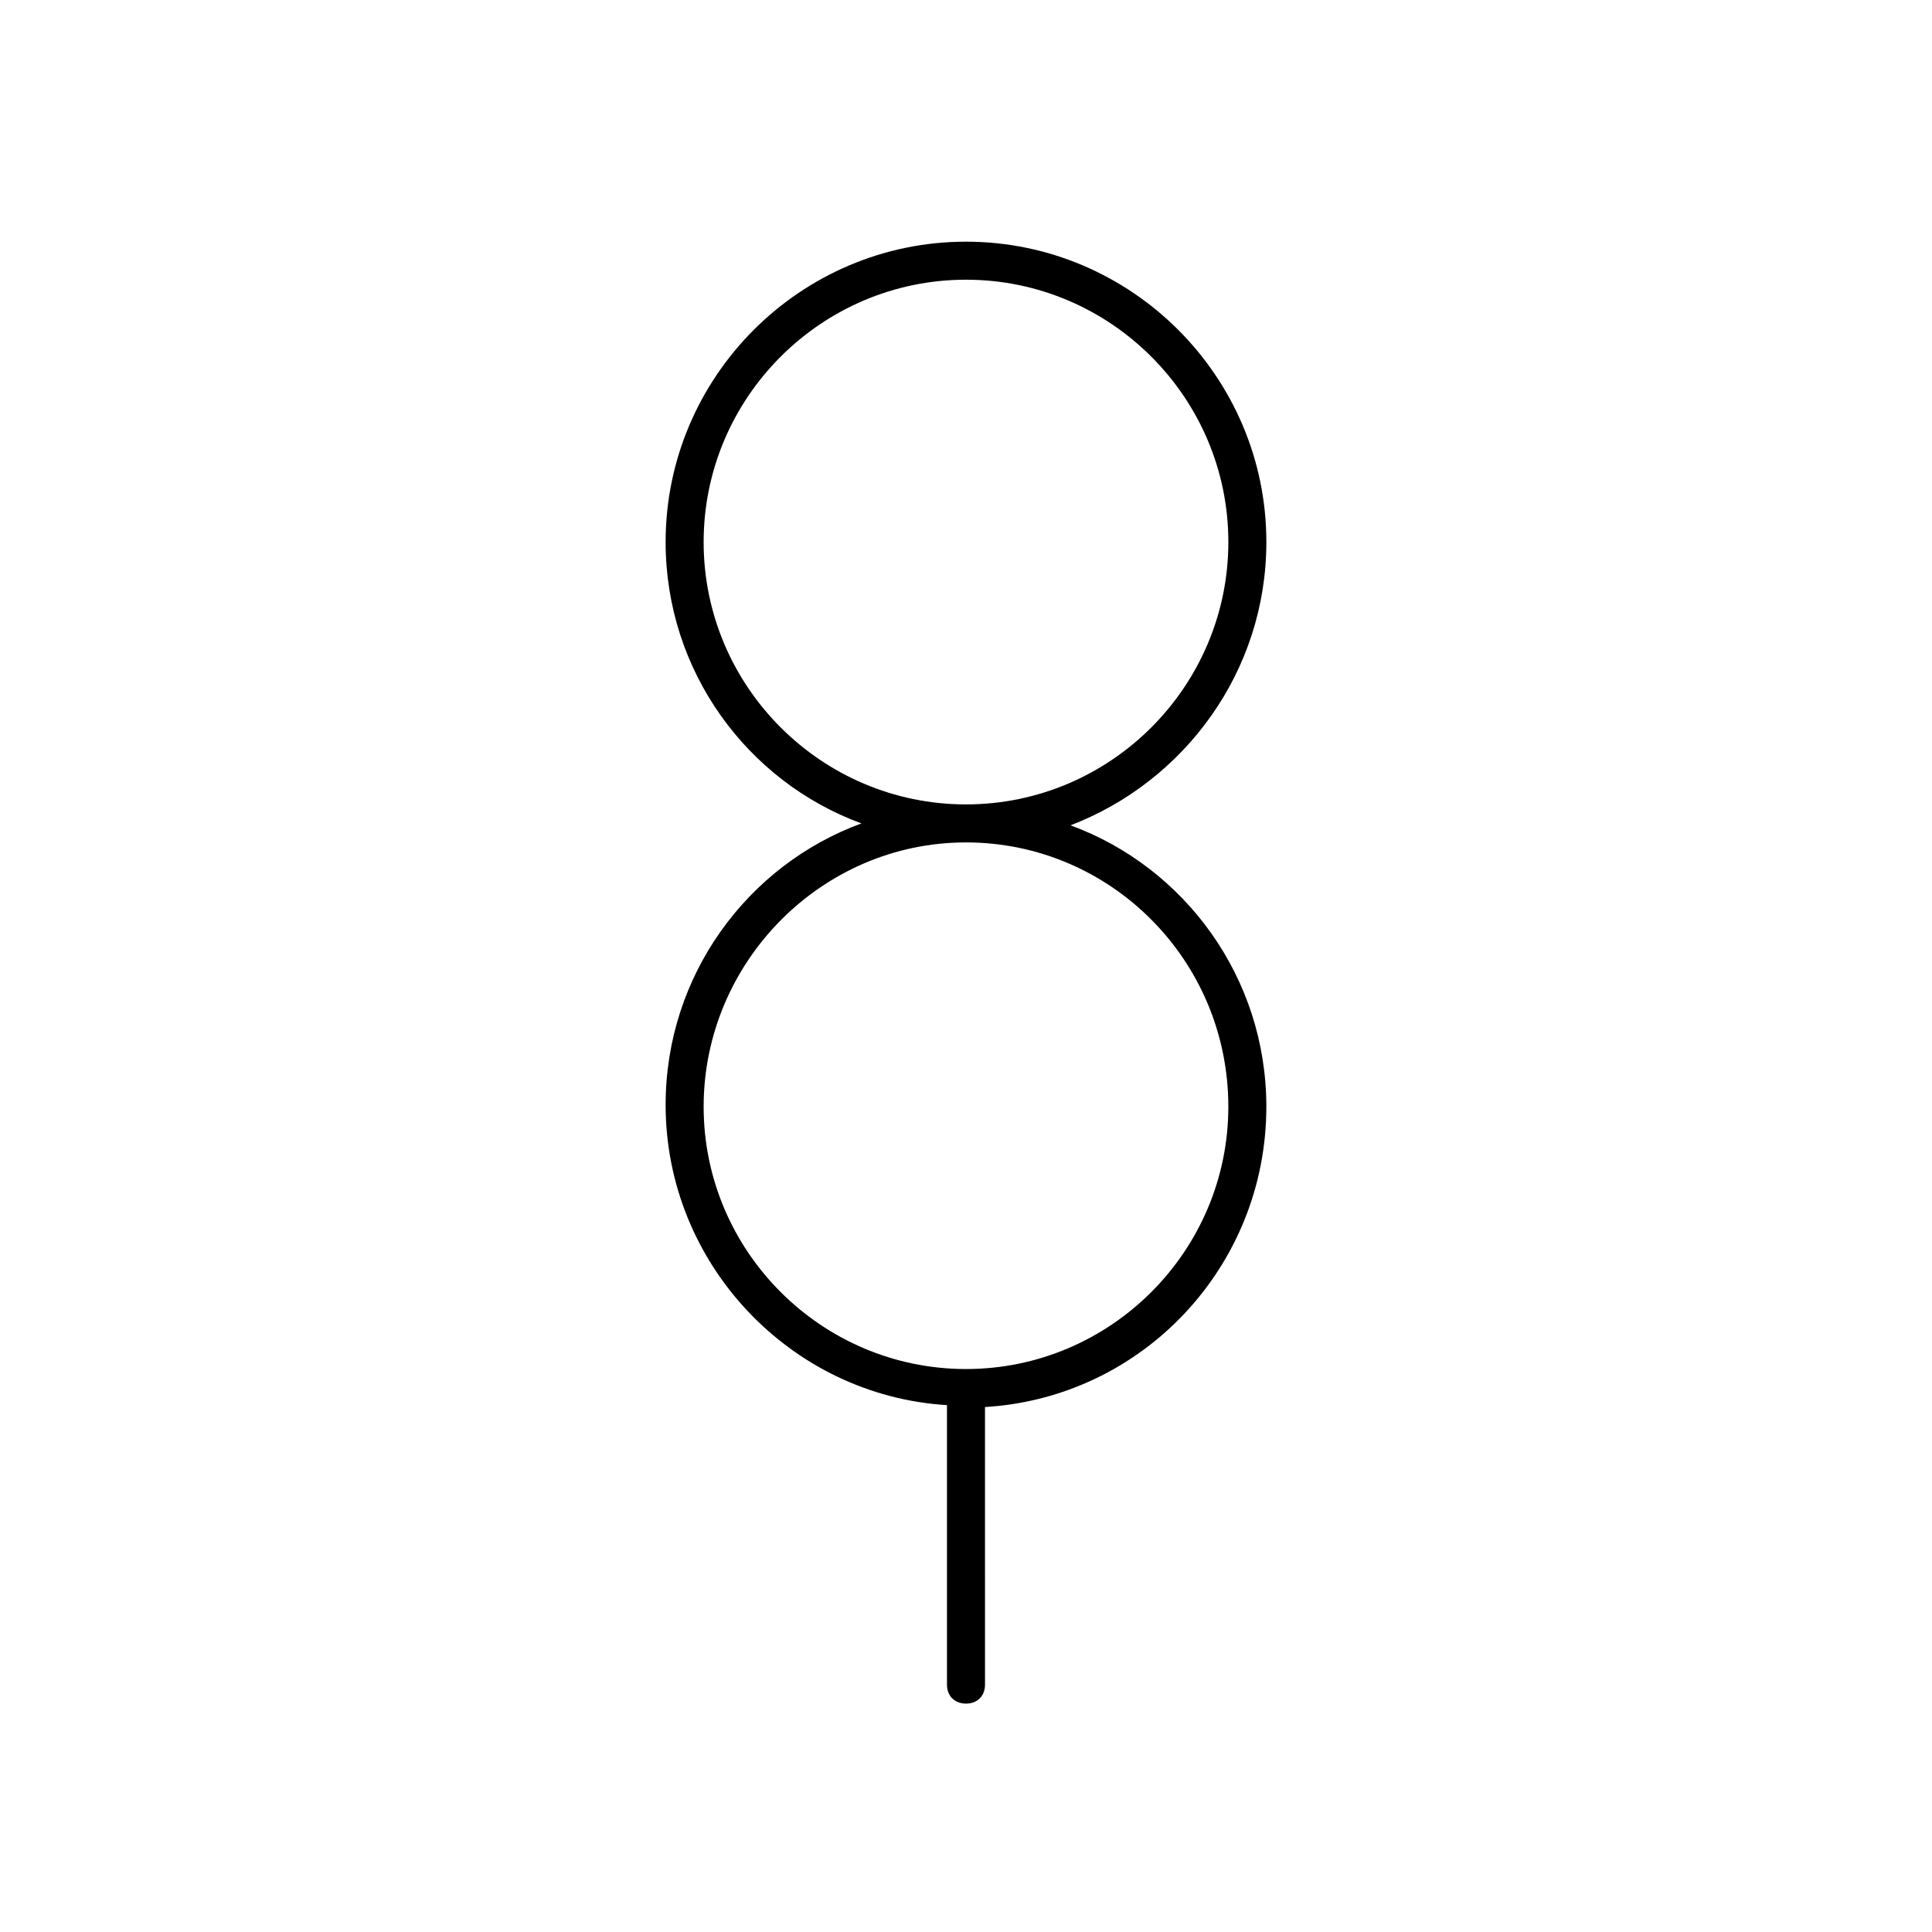
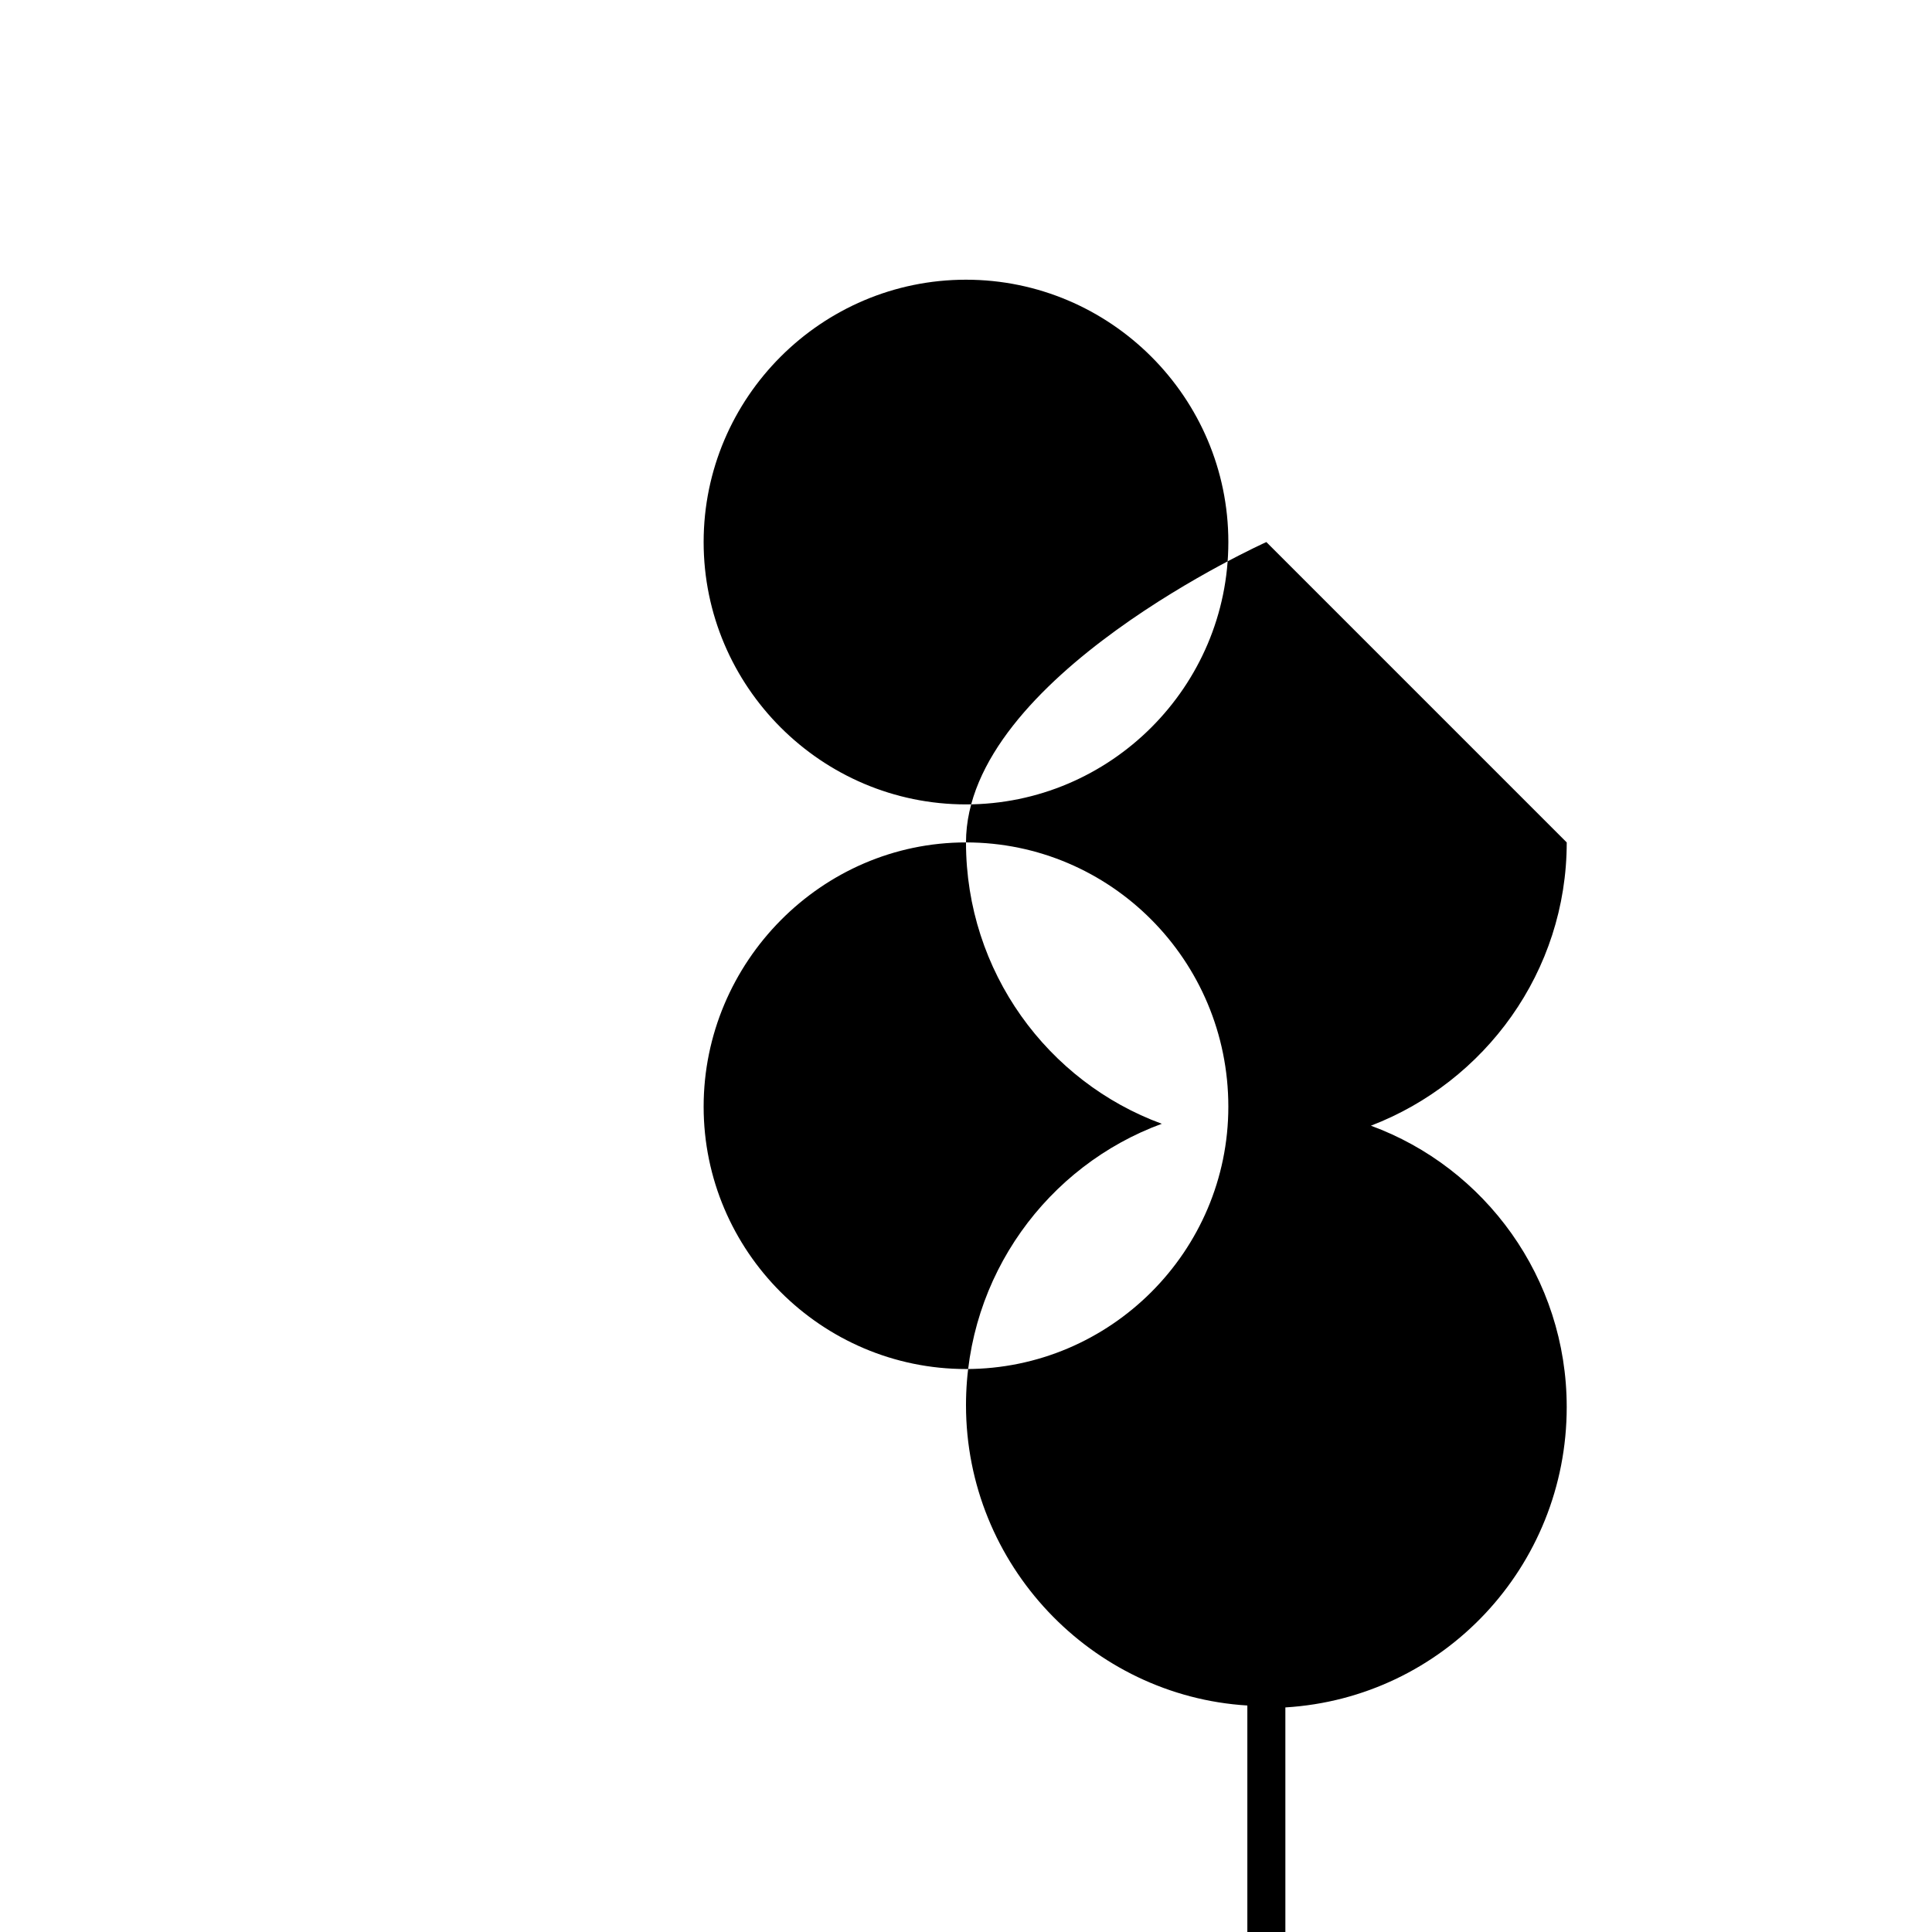
<svg xmlns="http://www.w3.org/2000/svg" fill="#000000" width="800px" height="800px" version="1.1" viewBox="144 144 512 512">
-   <path d="m479.6 287.65c0-43.832-35.77-79.602-79.602-79.602s-79.602 35.77-79.602 79.602c0 34.258 21.664 63.48 51.891 74.562-30.23 11.082-51.891 40.305-51.891 74.562 0 42.32 33.25 77.082 74.562 79.602v74.059c0 3.023 2.016 5.039 5.039 5.039s5.039-2.016 5.039-5.039l-0.004-73.551c41.816-2.519 74.562-37.281 74.562-79.602 0-34.258-21.664-63.48-51.891-74.562 30.23-11.59 51.895-40.812 51.895-75.07zm-10.078 149.63c0 38.289-31.234 69.527-69.527 69.527-38.285-0.004-69.523-31.238-69.523-69.527s31.238-70.031 69.527-70.031 69.523 31.238 69.523 70.031zm-69.523-80.105c-38.289 0-69.527-31.234-69.527-69.527 0-38.289 31.238-69.523 69.527-69.523s69.527 31.234 69.527 69.527c-0.004 38.285-31.238 69.523-69.527 69.523z" />
+   <path d="m479.6 287.65s-79.602 35.77-79.602 79.602c0 34.258 21.664 63.48 51.891 74.562-30.23 11.082-51.891 40.305-51.891 74.562 0 42.32 33.25 77.082 74.562 79.602v74.059c0 3.023 2.016 5.039 5.039 5.039s5.039-2.016 5.039-5.039l-0.004-73.551c41.816-2.519 74.562-37.281 74.562-79.602 0-34.258-21.664-63.48-51.891-74.562 30.23-11.59 51.895-40.812 51.895-75.07zm-10.078 149.63c0 38.289-31.234 69.527-69.527 69.527-38.285-0.004-69.523-31.238-69.523-69.527s31.238-70.031 69.527-70.031 69.523 31.238 69.523 70.031zm-69.523-80.105c-38.289 0-69.527-31.234-69.527-69.527 0-38.289 31.238-69.523 69.527-69.523s69.527 31.234 69.527 69.527c-0.004 38.285-31.238 69.523-69.527 69.523z" />
</svg>